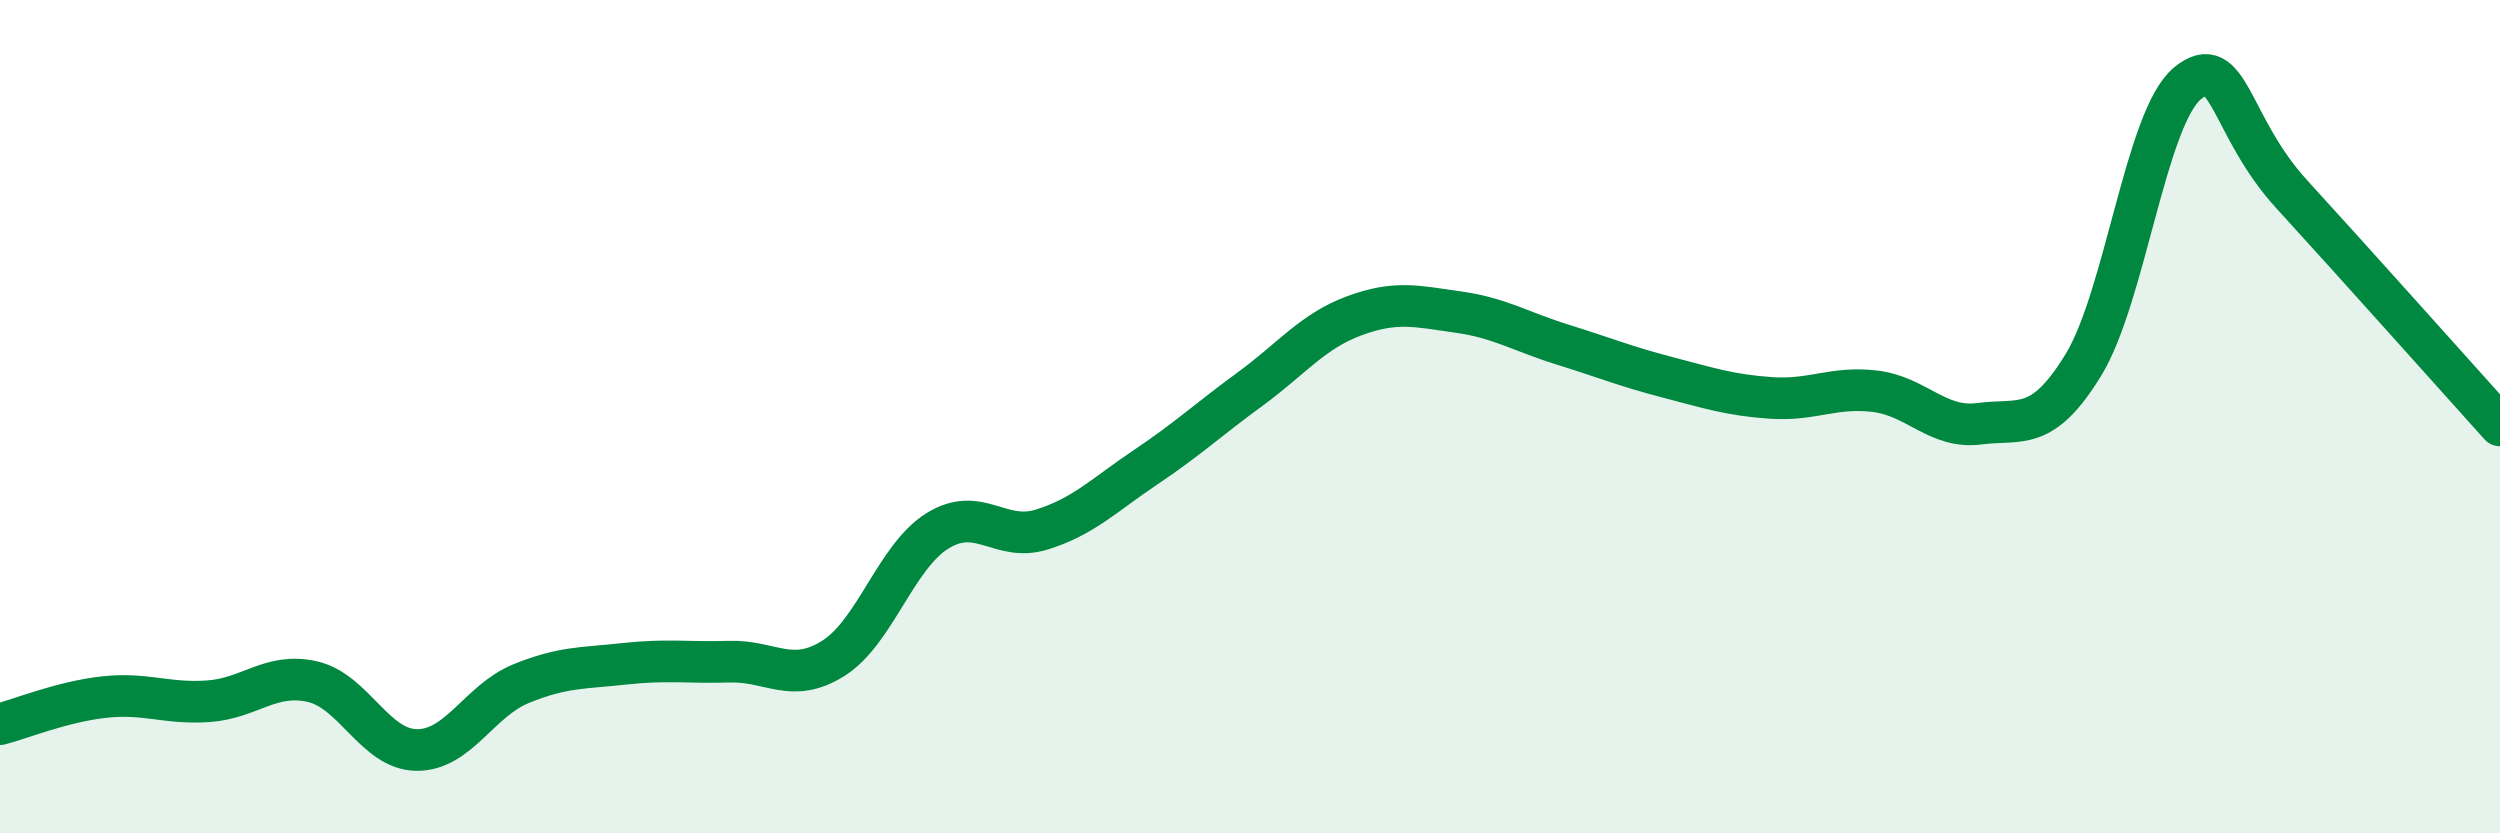
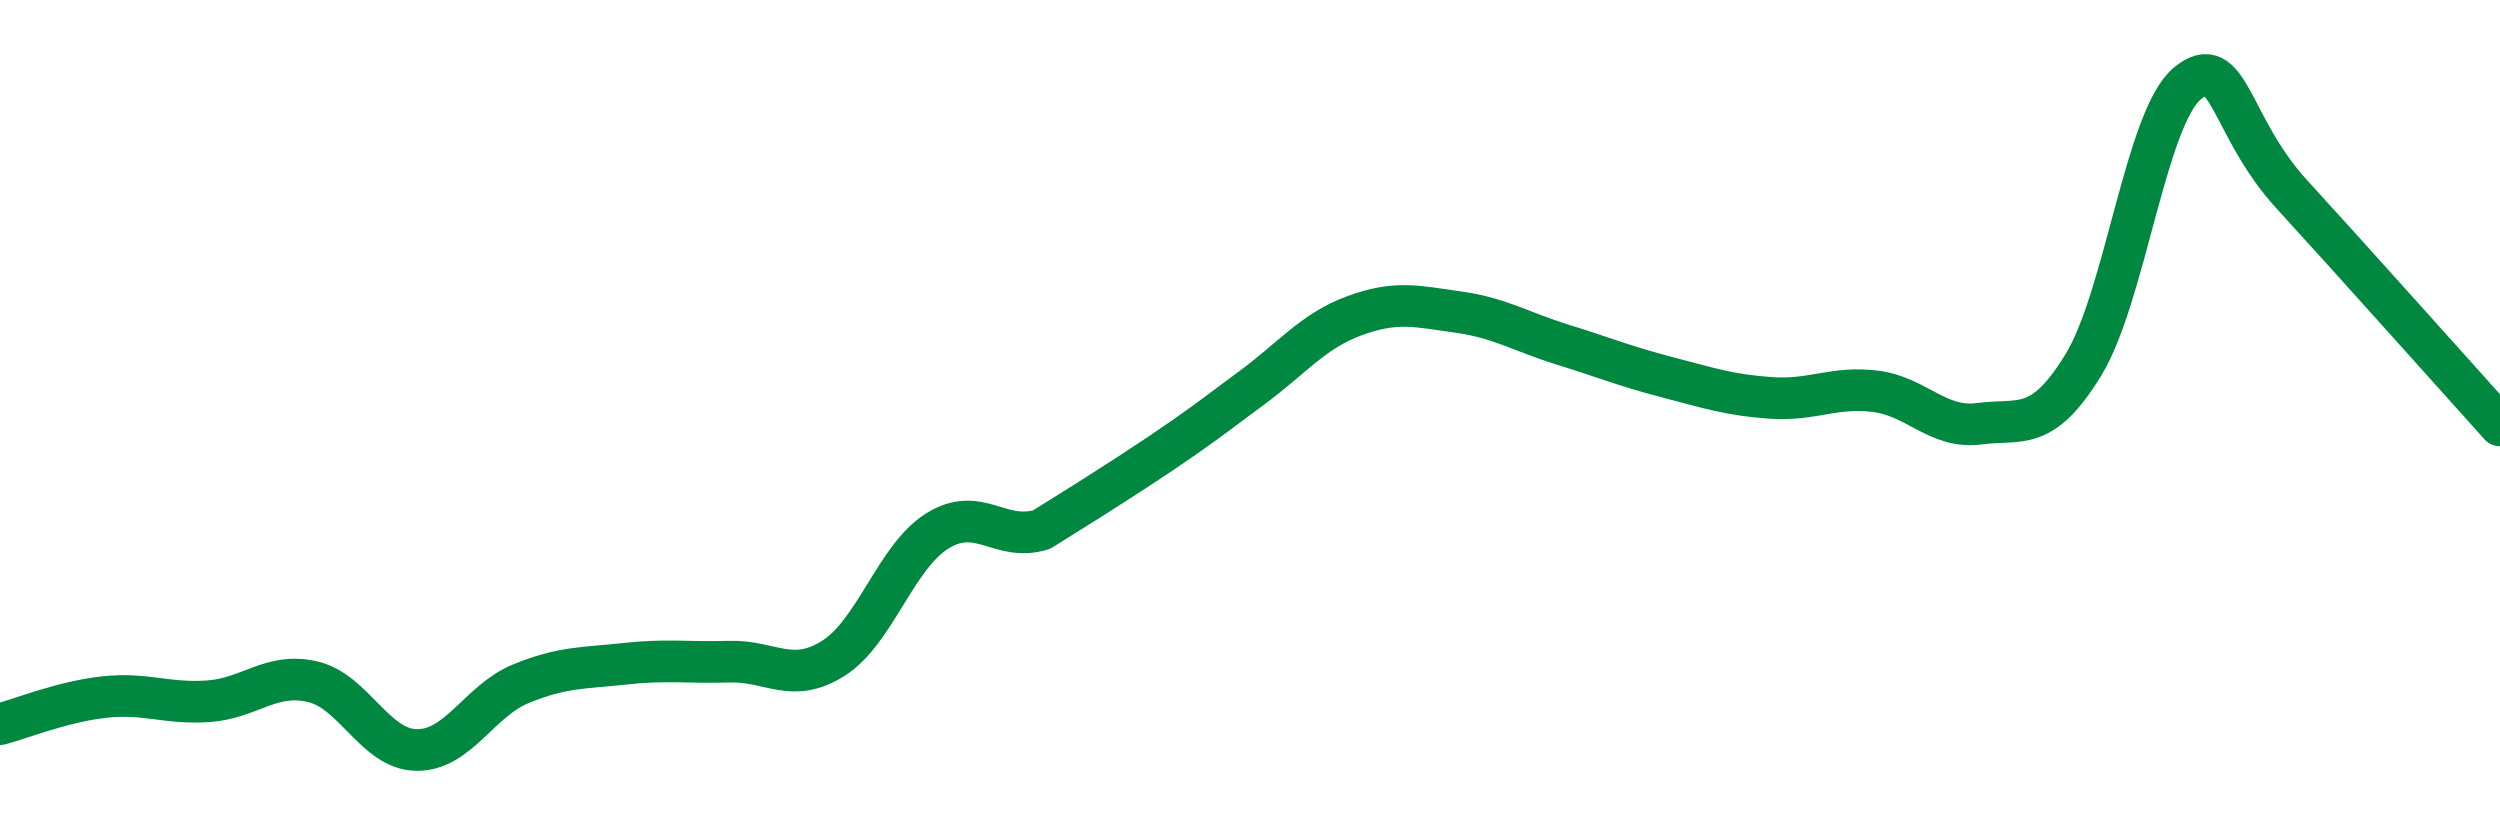
<svg xmlns="http://www.w3.org/2000/svg" width="60" height="20" viewBox="0 0 60 20">
-   <path d="M 0,17.38 C 0.5,17.25 1.5,16.84 2.5,16.73 C 3.5,16.62 4,16.9 5,16.83 C 6,16.76 6.5,16.13 7.5,16.36 C 8.5,16.59 9,17.99 10,18 C 11,18.01 11.5,16.82 12.5,16.41 C 13.5,16 14,16.04 15,15.93 C 16,15.82 16.5,15.91 17.5,15.88 C 18.5,15.85 19,16.43 20,15.8 C 21,15.17 21.5,13.36 22.5,12.74 C 23.5,12.12 24,13.02 25,12.71 C 26,12.4 26.5,11.88 27.5,11.21 C 28.5,10.54 29,10.07 30,9.34 C 31,8.61 31.5,7.95 32.5,7.58 C 33.5,7.21 34,7.35 35,7.49 C 36,7.63 36.5,7.96 37.5,8.27 C 38.5,8.58 39,8.79 40,9.05 C 41,9.31 41.5,9.48 42.5,9.55 C 43.5,9.62 44,9.27 45,9.39 C 46,9.51 46.5,10.3 47.5,10.17 C 48.5,10.04 49,10.39 50,8.76 C 51,7.13 51.5,2.82 52.5,2 C 53.5,1.18 53.5,3.02 55,4.66 C 56.5,6.3 59,9.1 60,10.21L60 20L0 20Z" fill="#008740" opacity="0.1" stroke-linecap="round" stroke-linejoin="round" />
-   <path d="M 0,17.38 C 0.5,17.25 1.5,16.84 2.5,16.73 C 3.5,16.62 4,16.9 5,16.83 C 6,16.76 6.5,16.13 7.5,16.36 C 8.5,16.59 9,17.99 10,18 C 11,18.01 11.5,16.82 12.5,16.41 C 13.5,16 14,16.04 15,15.93 C 16,15.82 16.5,15.91 17.5,15.88 C 18.5,15.85 19,16.43 20,15.8 C 21,15.17 21.5,13.36 22.5,12.74 C 23.5,12.12 24,13.02 25,12.71 C 26,12.4 26.5,11.88 27.5,11.21 C 28.5,10.54 29,10.07 30,9.34 C 31,8.61 31.5,7.95 32.5,7.58 C 33.5,7.21 34,7.35 35,7.49 C 36,7.63 36.5,7.96 37.5,8.27 C 38.5,8.58 39,8.79 40,9.05 C 41,9.31 41.5,9.48 42.5,9.55 C 43.5,9.62 44,9.27 45,9.39 C 46,9.51 46.5,10.3 47.5,10.17 C 48.5,10.04 49,10.39 50,8.76 C 51,7.13 51.5,2.82 52.5,2 C 53.5,1.18 53.5,3.02 55,4.66 C 56.5,6.3 59,9.1 60,10.21" stroke="#008740" stroke-width="1" fill="none" stroke-linecap="round" stroke-linejoin="round" />
+   <path d="M 0,17.38 C 0.5,17.25 1.5,16.84 2.5,16.73 C 3.5,16.62 4,16.9 5,16.83 C 6,16.76 6.5,16.13 7.5,16.36 C 8.5,16.59 9,17.99 10,18 C 11,18.01 11.5,16.82 12.5,16.41 C 13.5,16 14,16.04 15,15.93 C 16,15.82 16.5,15.91 17.5,15.88 C 18.5,15.85 19,16.43 20,15.8 C 21,15.17 21.5,13.36 22.5,12.74 C 23.5,12.12 24,13.02 25,12.71 C 28.5,10.54 29,10.07 30,9.34 C 31,8.61 31.5,7.95 32.5,7.58 C 33.5,7.21 34,7.35 35,7.49 C 36,7.63 36.5,7.96 37.5,8.27 C 38.5,8.58 39,8.79 40,9.05 C 41,9.31 41.5,9.48 42.5,9.55 C 43.5,9.62 44,9.27 45,9.39 C 46,9.51 46.5,10.3 47.5,10.17 C 48.5,10.04 49,10.39 50,8.76 C 51,7.13 51.5,2.82 52.5,2 C 53.5,1.18 53.5,3.02 55,4.66 C 56.5,6.3 59,9.1 60,10.21" stroke="#008740" stroke-width="1" fill="none" stroke-linecap="round" stroke-linejoin="round" />
</svg>